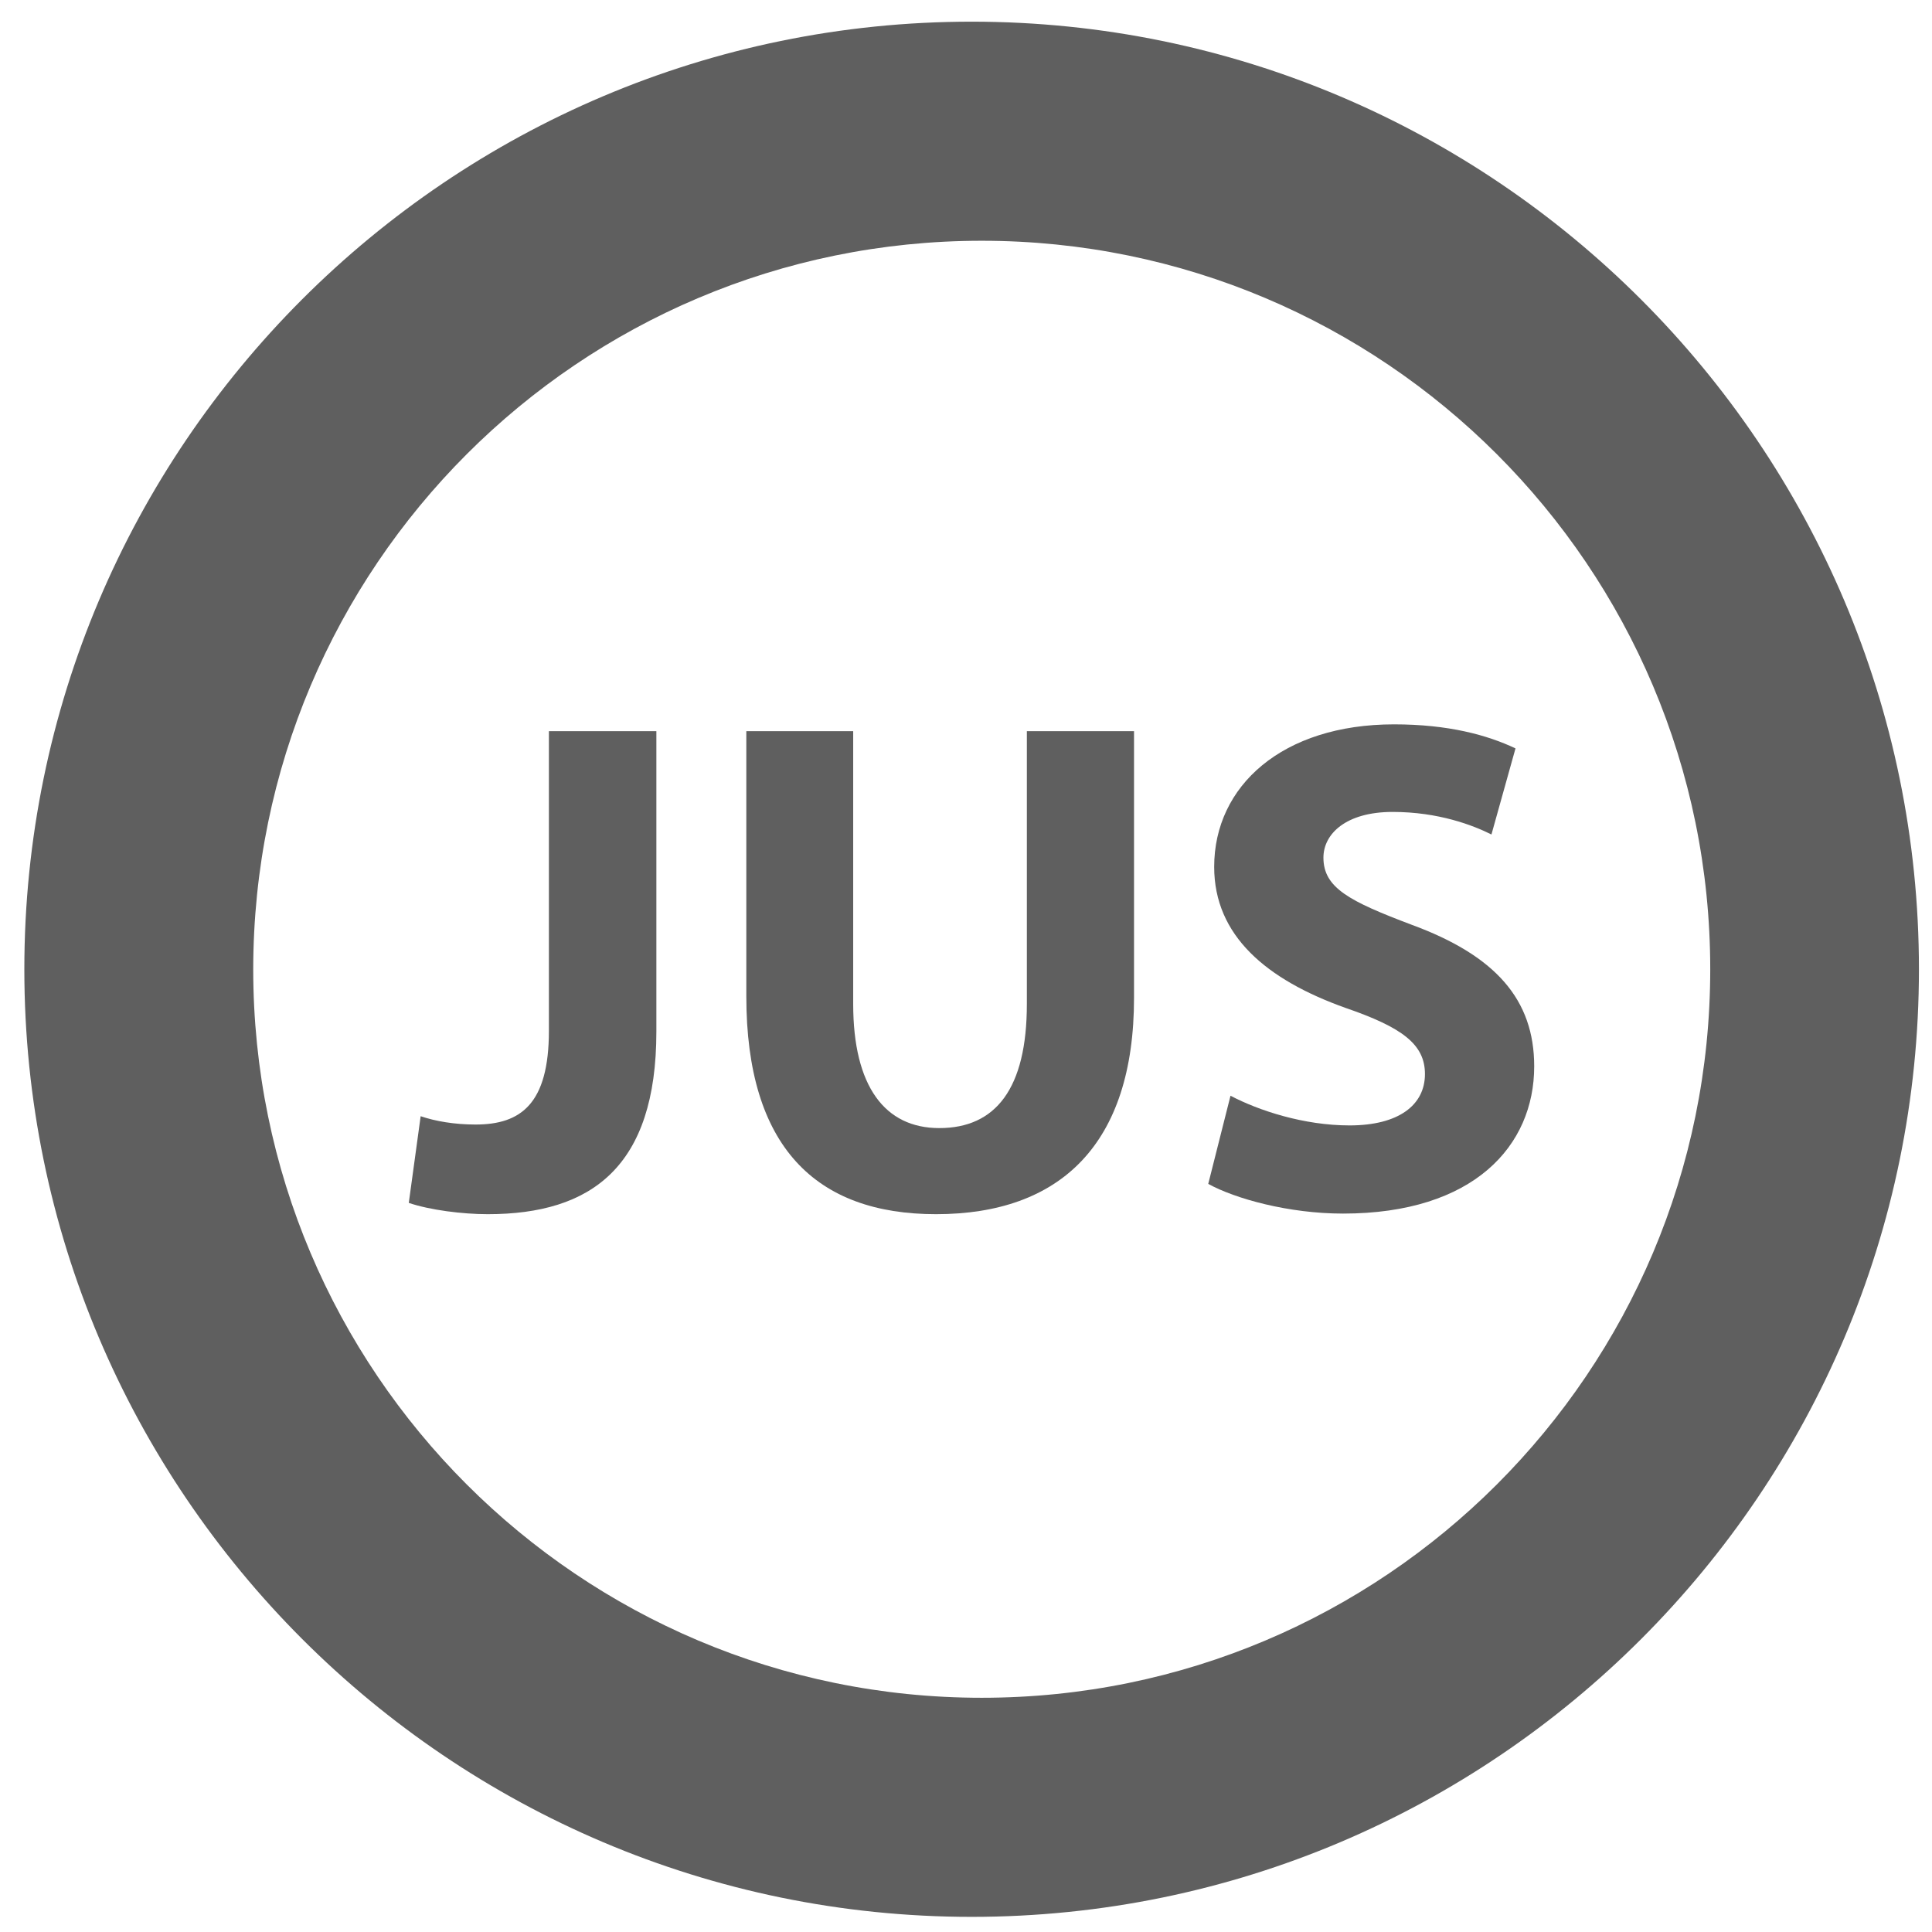
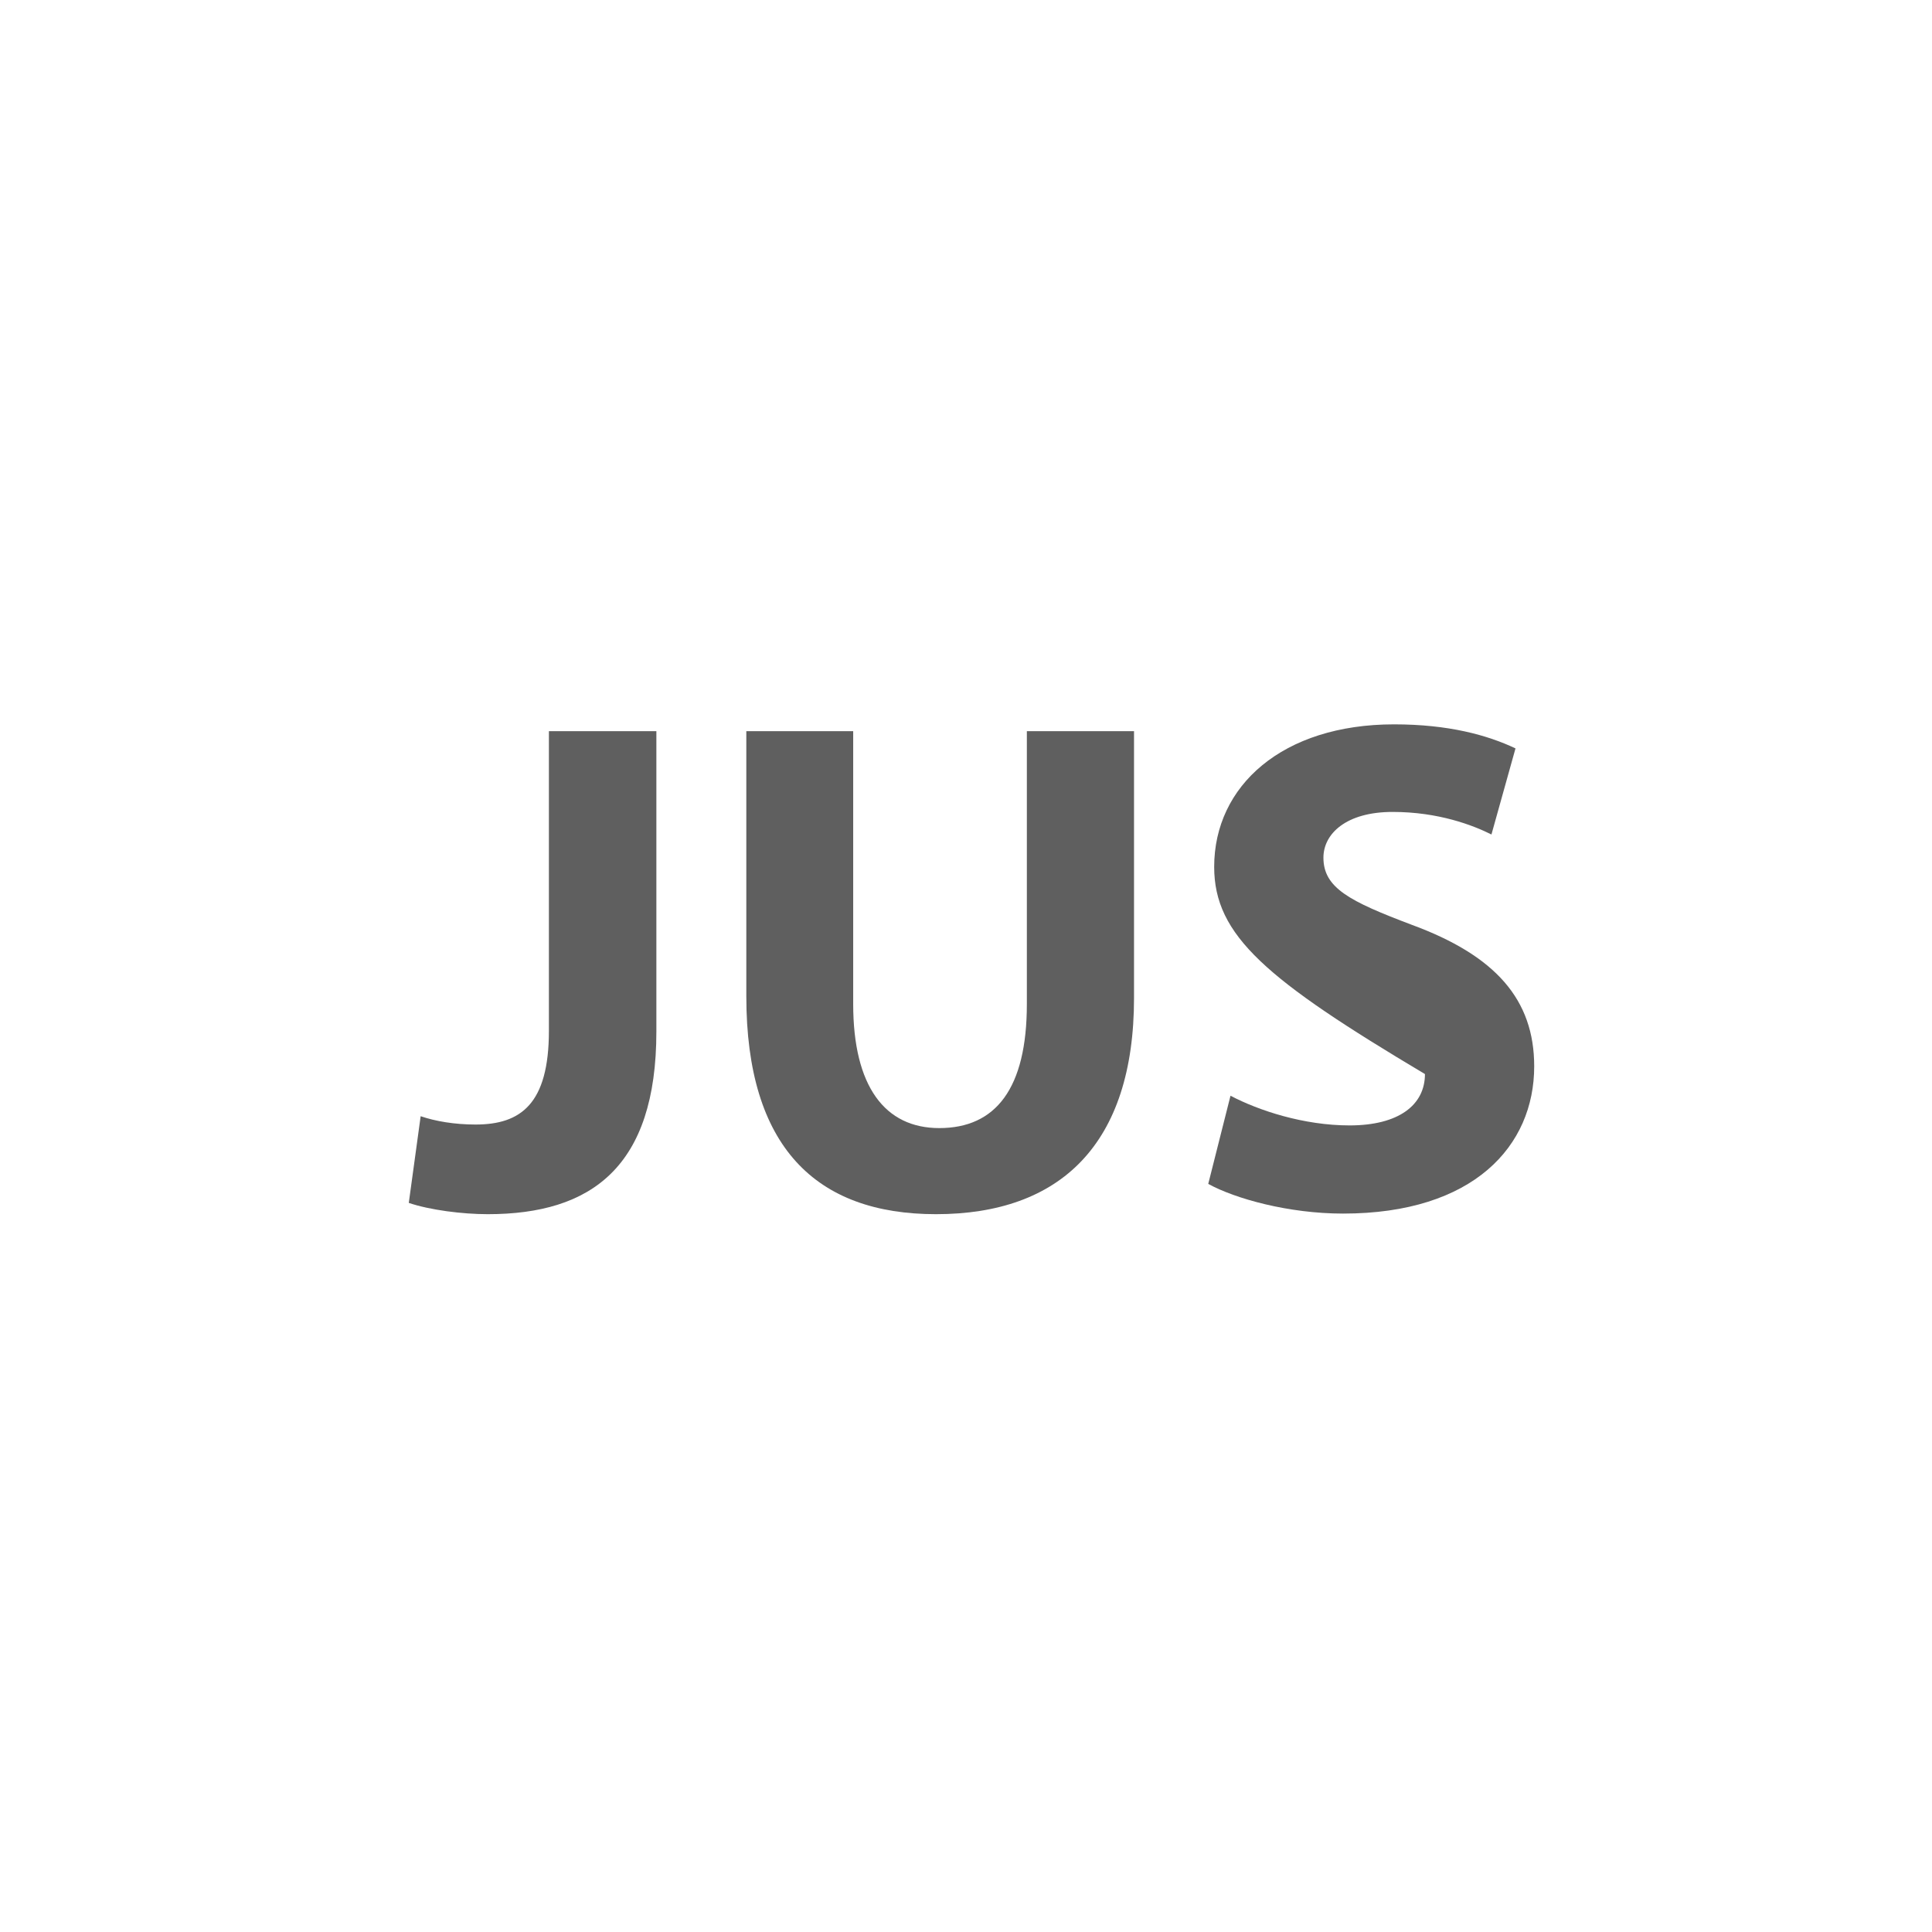
<svg xmlns="http://www.w3.org/2000/svg" version="1.1" id="Capa_1" x="0px" y="0px" viewBox="0 0 65.08 65.08" style="enable-background:new 0 0 65.08 65.08;" xml:space="preserve">
  <style type="text/css">
	.st0{fill:#5F5F5F;}
</style>
  <g>
-     <path class="st0" d="M32.73,64.57c17.6,0,31.91-14.32,31.91-31.92c0-17.6-14.32-31.92-31.91-31.92c-17.6,0-31.91,14.31-31.91,31.92   C0.82,50.25,15.14,64.57,32.73,64.57z M33.07,8.11c13.55,0,24.54,10.99,24.54,24.54c0,13.55-10.98,24.54-24.54,24.54   c-13.55,0-24.54-10.99-24.54-24.54C8.54,19.1,19.52,8.11,33.07,8.11z" />
    <g>
      <path class="st0" d="M18.5,24.63h3.61v10.12c0,4.56-2.19,6.15-5.68,6.15c-0.86,0-1.95-0.14-2.66-0.38l0.4-2.92    c0.5,0.17,1.14,0.28,1.85,0.28c1.52,0,2.47-0.69,2.47-3.16V24.63z" />
      <path class="st0" d="M28.74,24.63v9.19c0,2.78,1.07,4.18,2.9,4.18c1.9,0,2.95-1.33,2.95-4.18v-9.19h3.61v8.98    c0,4.94-2.49,7.29-6.67,7.29c-4.04,0-6.39-2.26-6.39-7.34v-8.93H28.74z" />
-       <path class="st0" d="M41.45,36.91c0.95,0.5,2.47,1,4.01,1c1.66,0,2.54-0.69,2.54-1.73c0-1-0.76-1.57-2.68-2.23    C42.66,33,40.9,31.52,40.9,29.2c0-2.73,2.3-4.8,6.06-4.8c1.83,0,3.14,0.36,4.09,0.81l-0.81,2.9c-0.62-0.31-1.78-0.76-3.33-0.76    c-1.57,0-2.33,0.74-2.33,1.54c0,1.02,0.88,1.47,2.97,2.26c2.83,1.04,4.13,2.52,4.13,4.77c0,2.68-2.04,4.96-6.44,4.96    c-1.83,0-3.63-0.5-4.54-1L41.45,36.91z" />
+       <path class="st0" d="M41.45,36.91c0.95,0.5,2.47,1,4.01,1c1.66,0,2.54-0.69,2.54-1.73C42.66,33,40.9,31.52,40.9,29.2c0-2.73,2.3-4.8,6.06-4.8c1.83,0,3.14,0.36,4.09,0.81l-0.81,2.9c-0.62-0.31-1.78-0.76-3.33-0.76    c-1.57,0-2.33,0.74-2.33,1.54c0,1.02,0.88,1.47,2.97,2.26c2.83,1.04,4.13,2.52,4.13,4.77c0,2.68-2.04,4.96-6.44,4.96    c-1.83,0-3.63-0.5-4.54-1L41.45,36.91z" />
    </g>
  </g>
</svg>